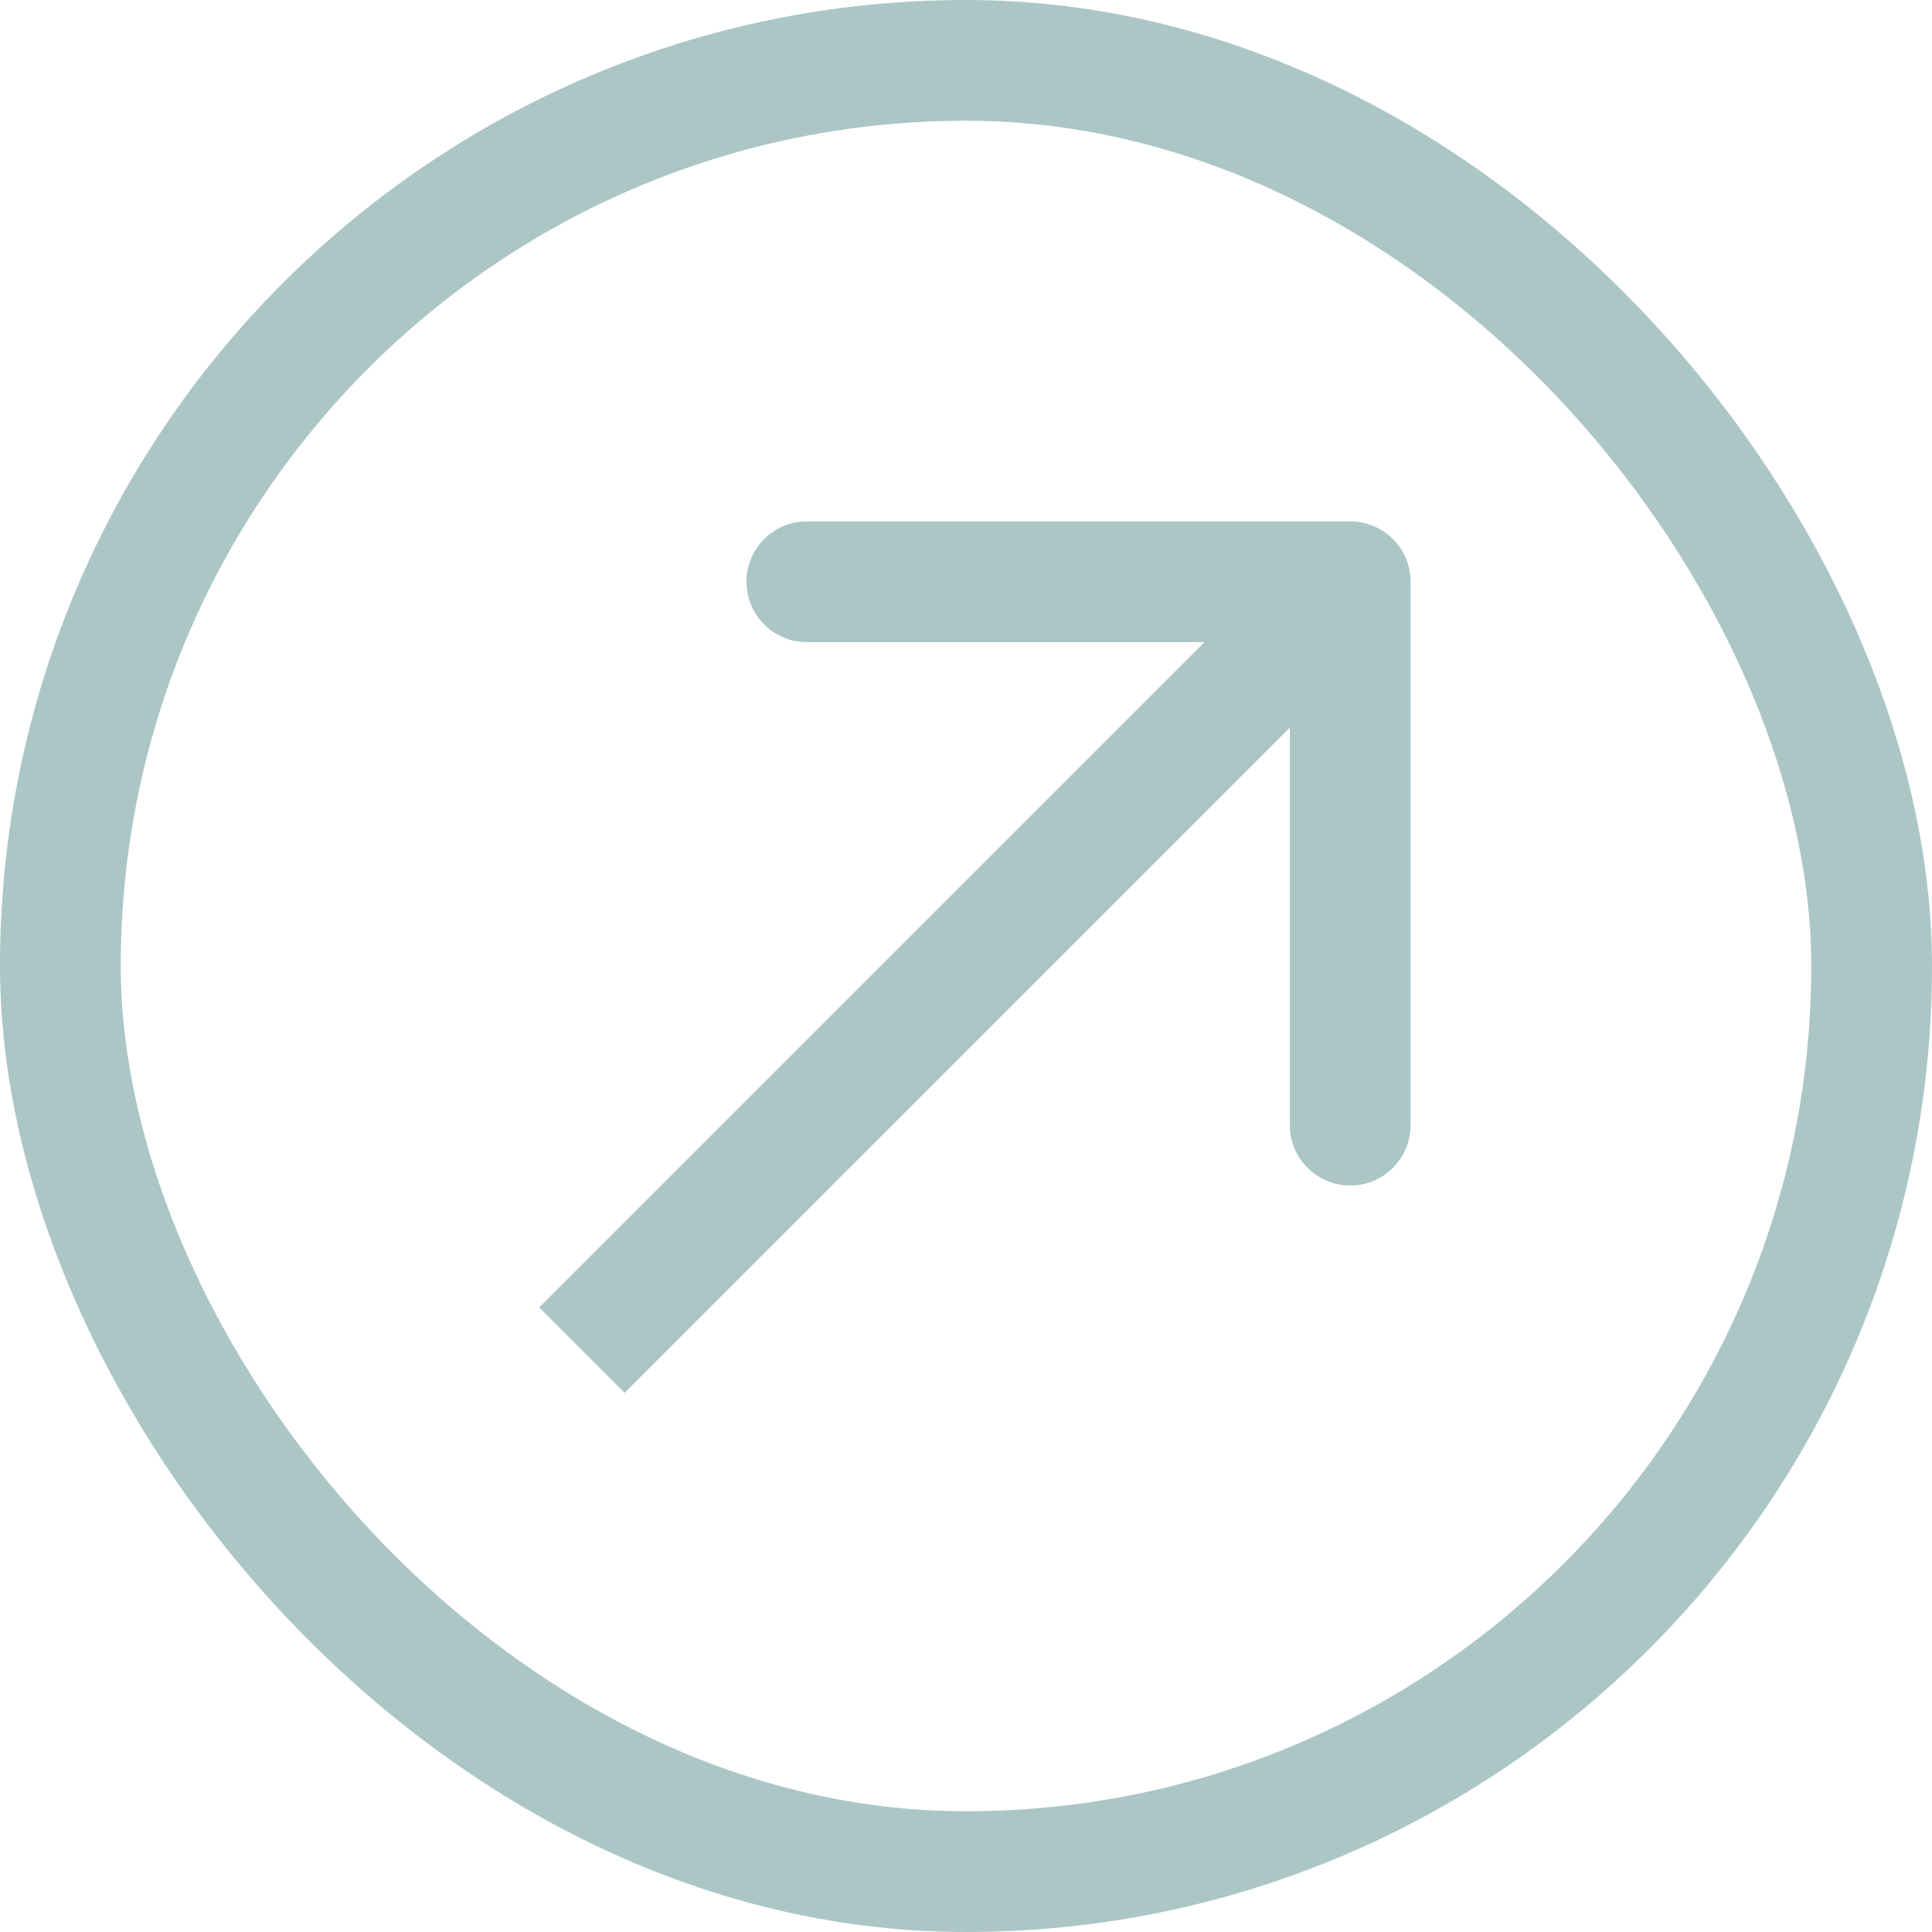
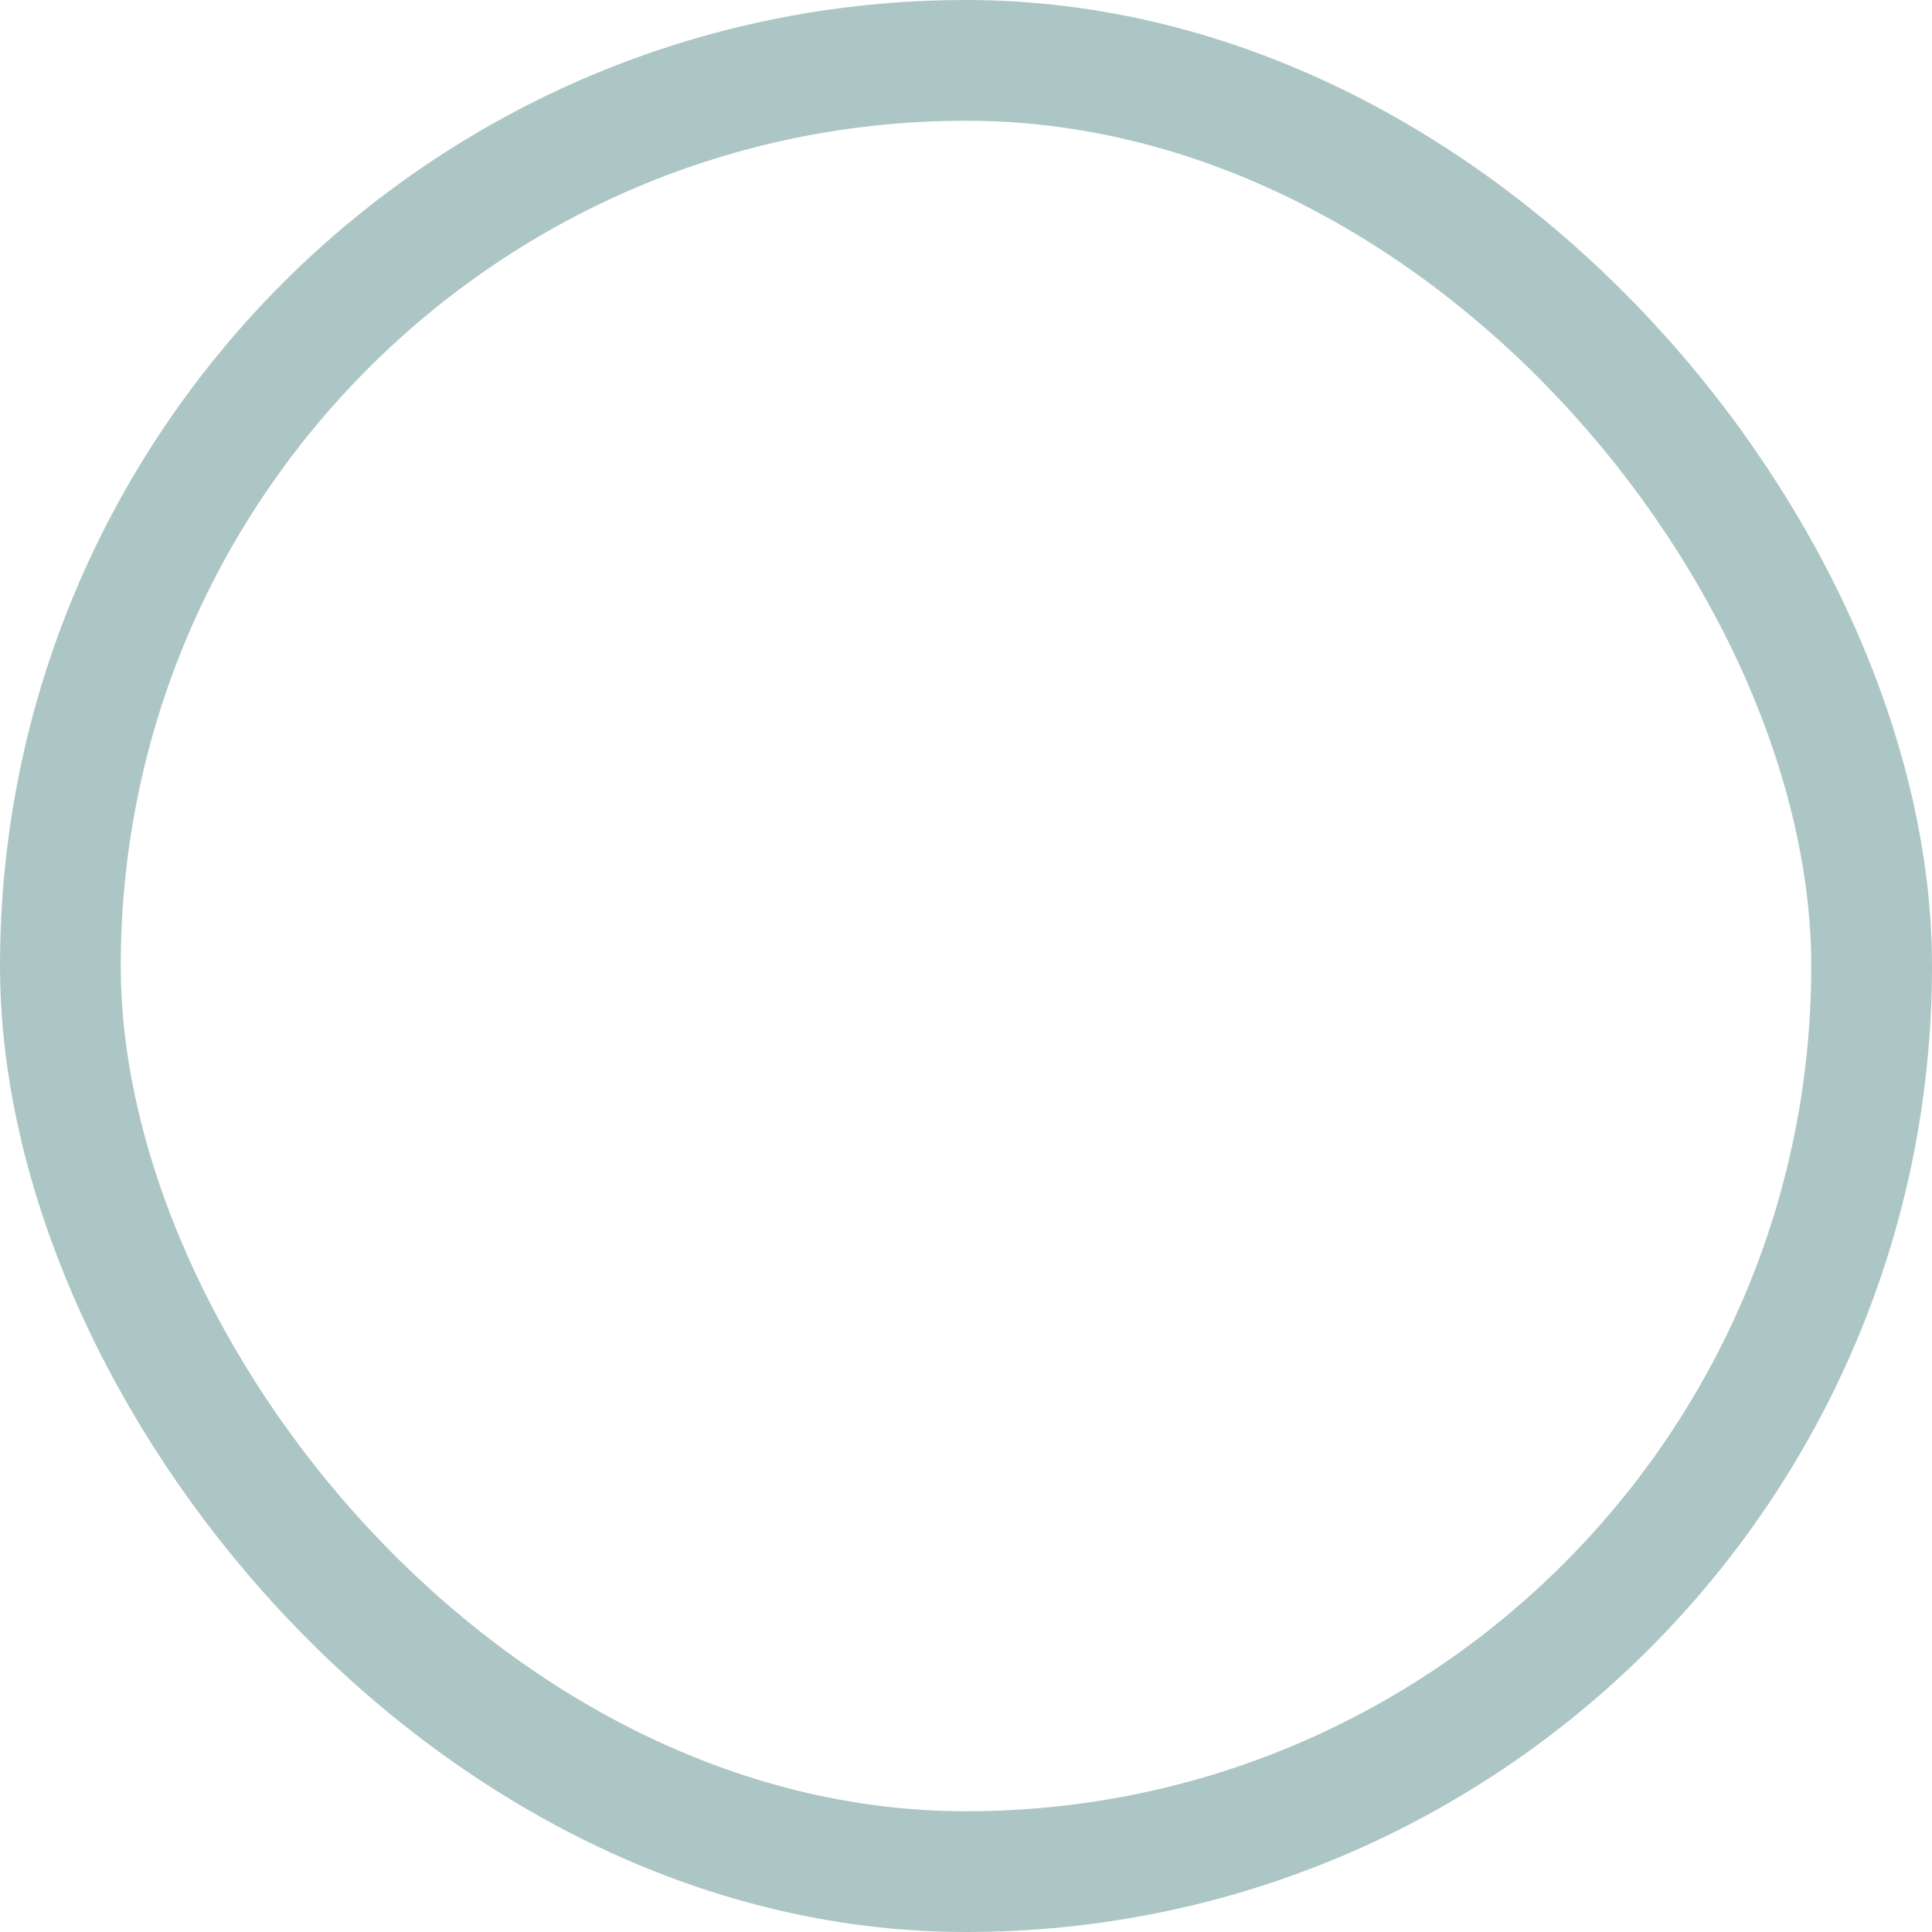
<svg xmlns="http://www.w3.org/2000/svg" width="16" height="16" viewBox="0 0 16 16" fill="none">
  <rect x="0.5" y="0.5" width="15" height="15" rx="7.5" stroke="#ACC6C6" />
-   <path d="M11.682 4.818C11.682 4.542 11.458 4.318 11.182 4.318L6.682 4.318C6.406 4.318 6.182 4.542 6.182 4.818C6.182 5.094 6.406 5.318 6.682 5.318L10.682 5.318L10.682 9.318C10.682 9.594 10.906 9.818 11.182 9.818C11.458 9.818 11.682 9.594 11.682 9.318L11.682 4.818ZM5.172 11.535L11.536 5.171L10.829 4.464L4.465 10.828L5.172 11.535Z" fill="#ACC6C6" />
</svg>